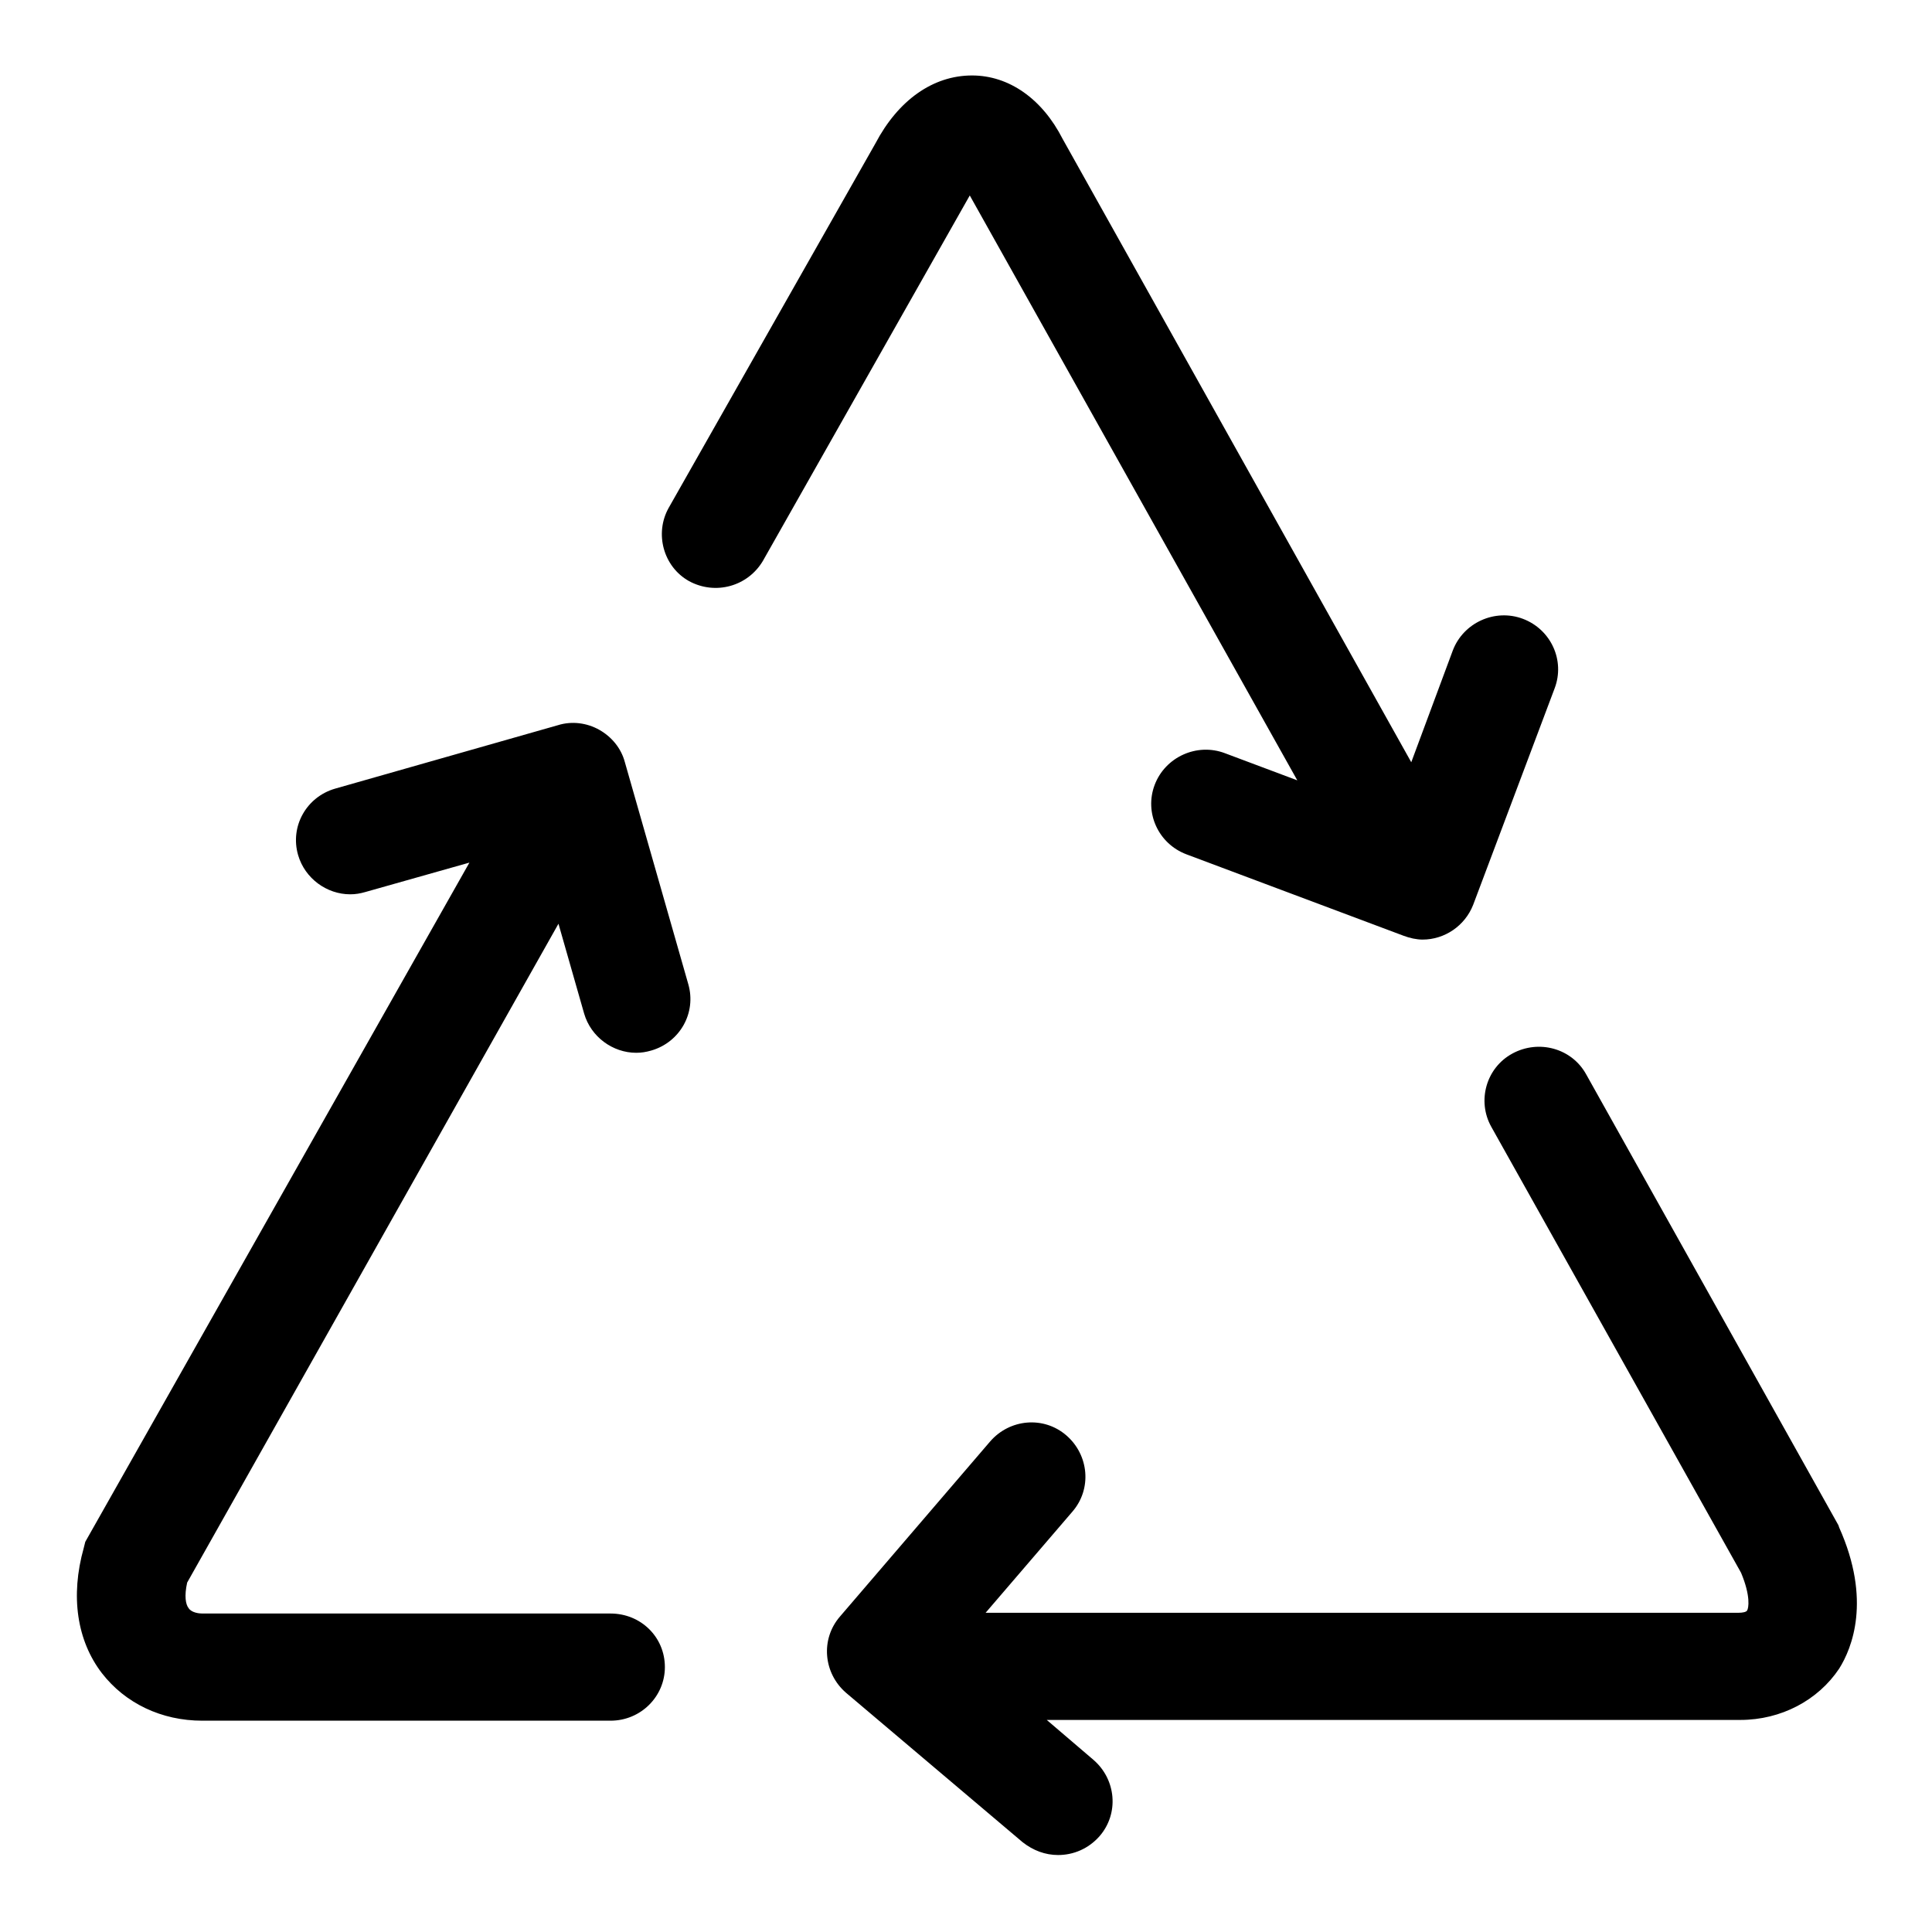
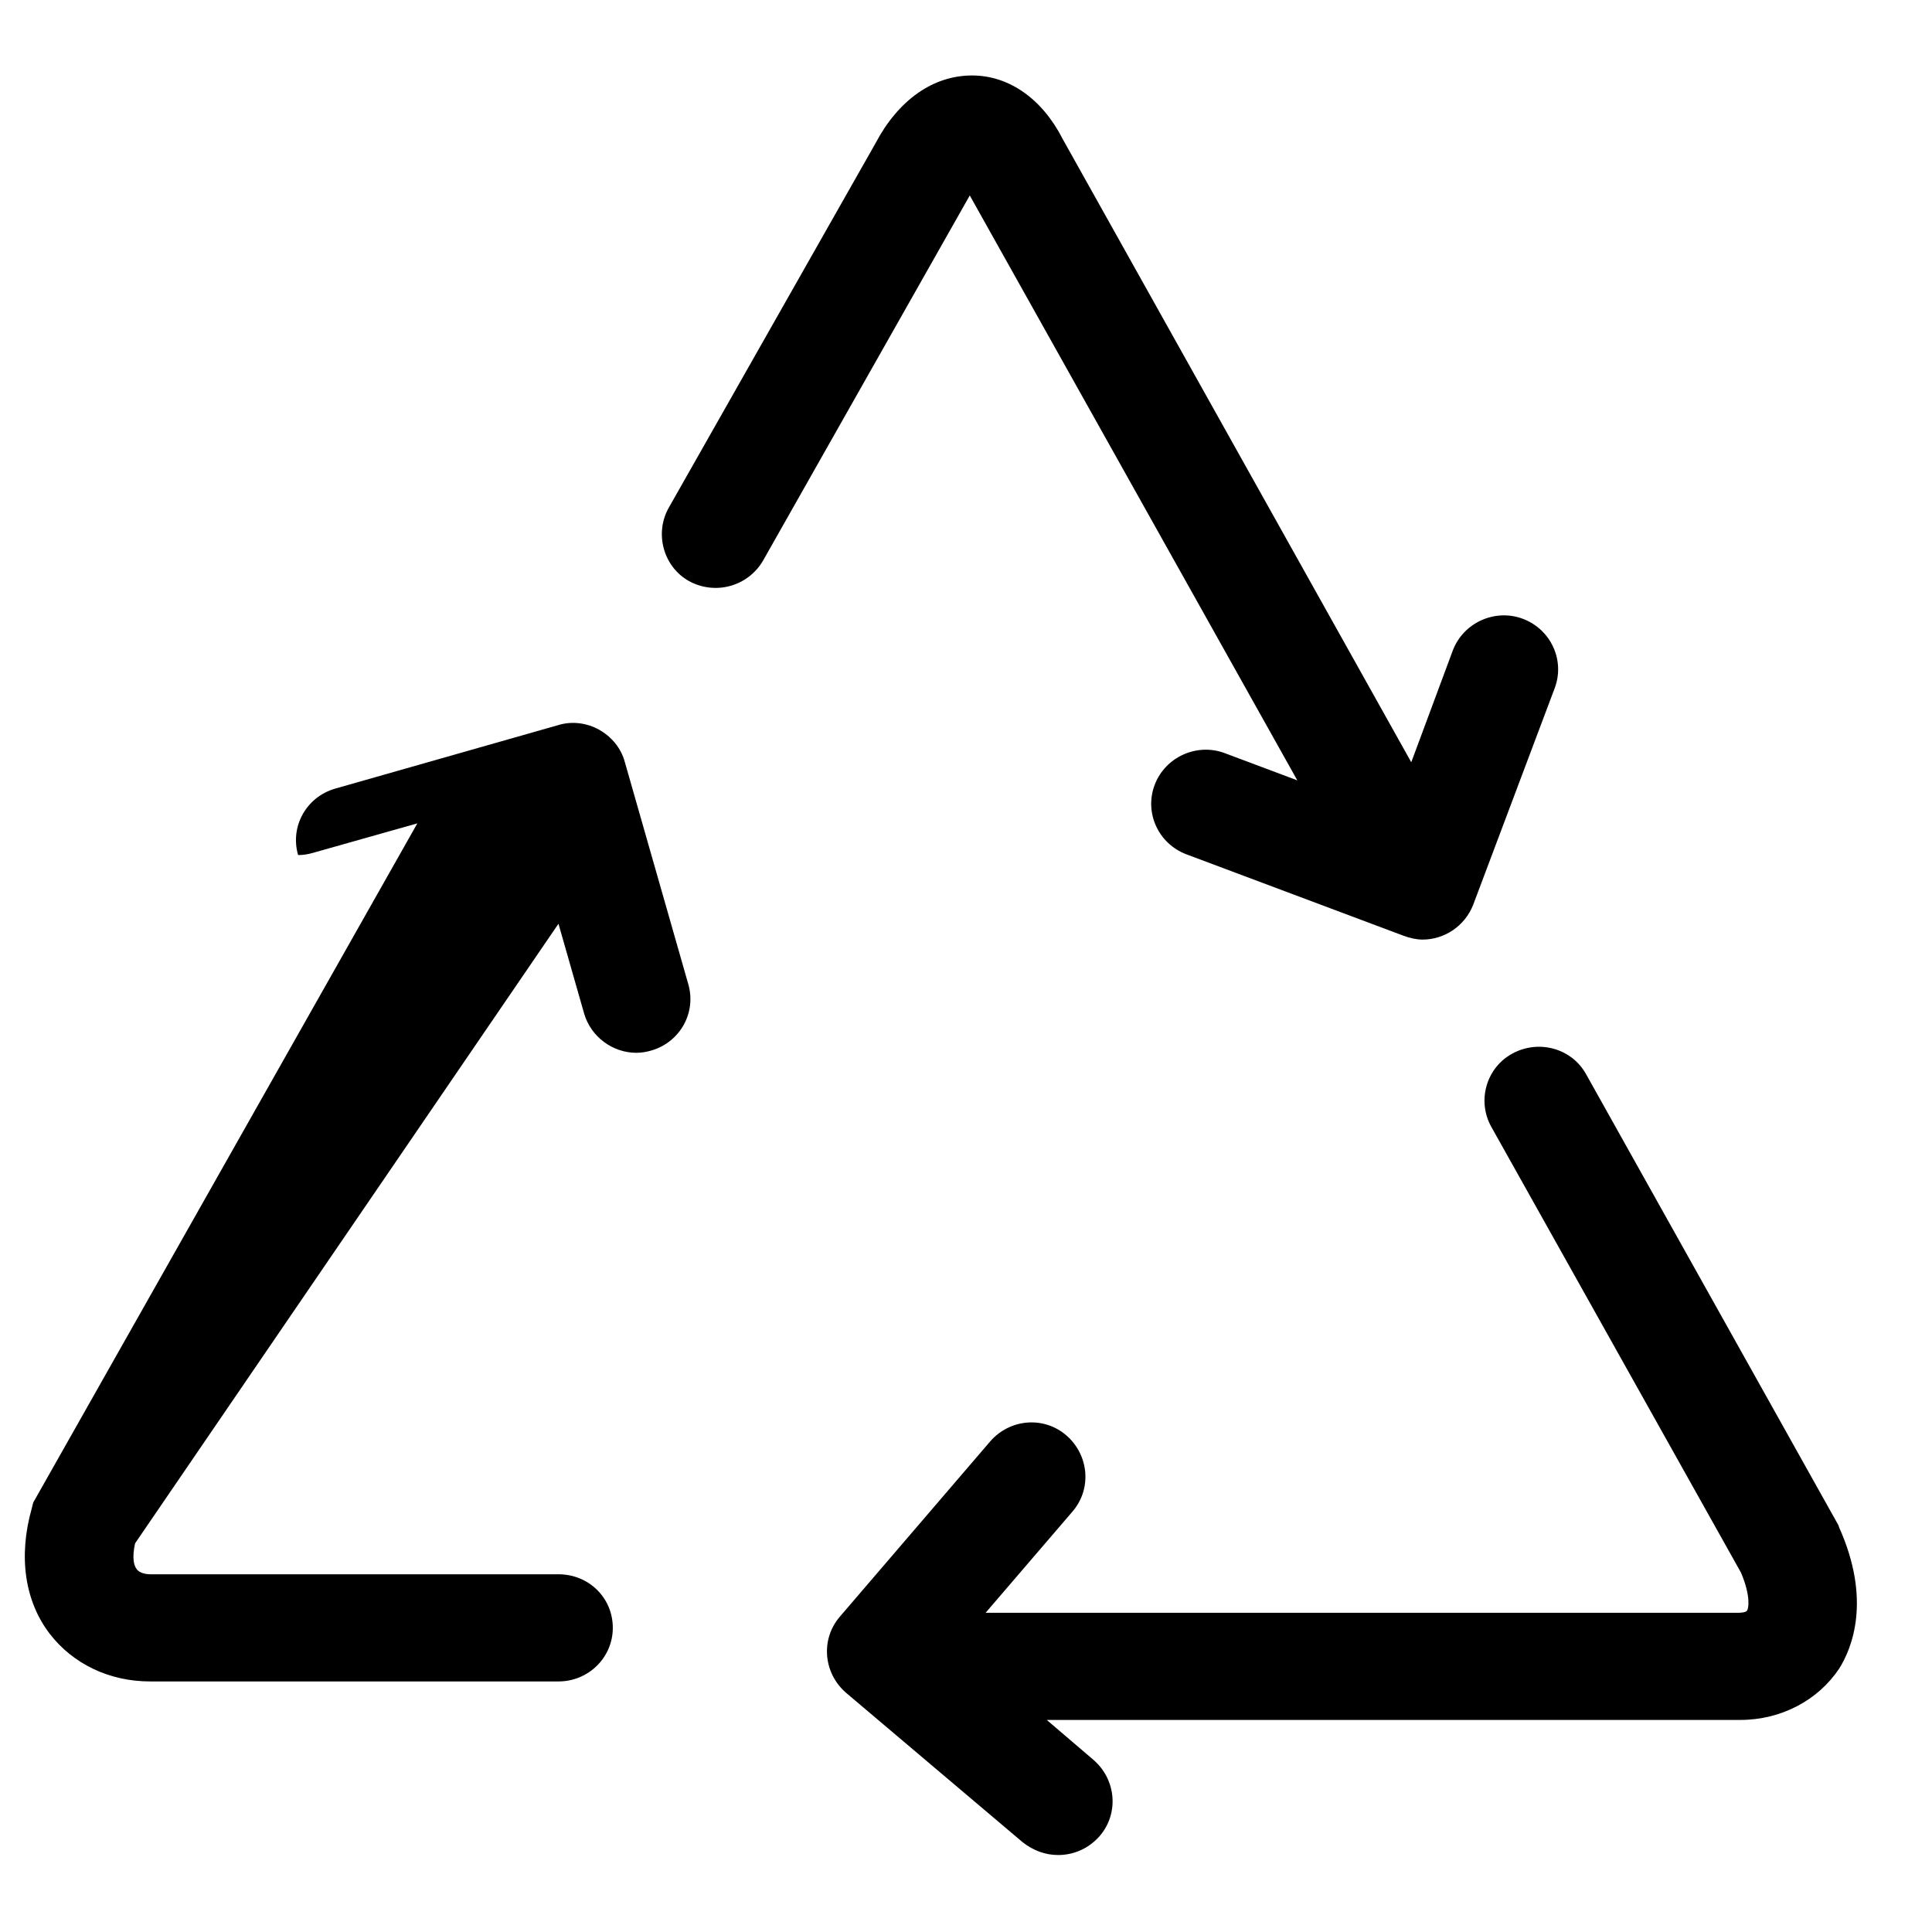
<svg xmlns="http://www.w3.org/2000/svg" version="1.1" x="0px" y="0px" viewBox="0 0 256 256" enable-background="new 0 0 256 256" xml:space="preserve">
  <g>
-     <path fill="#000000" d="M243.7,202.4l-0.1-0.3l-33.4-59.7c-1.9-3.5-6.3-4.7-9.8-2.8c-3.5,1.9-4.7,6.3-2.8,9.7l33.1,59.1 c1.3,3.1,1,4.7,0.8,5c-0.1,0.2-0.6,0.3-1.1,0.3h-99.8l11.5-13.4c2.6-3,2.2-7.5-0.8-10.1c-3-2.6-7.5-2.2-10.1,0.8l-19.9,23.2 c-2.6,3-2.2,7.5,0.8,10.1l23.4,19.8c1.4,1.1,3,1.7,4.7,1.7c2,0,4-0.8,5.5-2.5c2.6-3,2.2-7.5-0.8-10.1l-6.2-5.3h91.9 c5.4,0,10.3-2.6,13.1-6.8C245.4,218.4,248,212,243.7,202.4L243.7,202.4L243.7,202.4L243.7,202.4z M171.9,103.4l-9.6-3.6 c-3.7-1.4-7.9,0.5-9.3,4.2c-1.4,3.7,0.5,7.8,4.2,9.2L186,124c0.8,0.3,1.7,0.5,2.5,0.5c2.9,0,5.6-1.8,6.7-4.6L206,91.2 c1.4-3.7-0.5-7.8-4.2-9.2c-3.7-1.4-7.9,0.5-9.3,4.2L187,101l-46.2-82.6c-2.7-5.3-7.1-8.4-12-8.4h0c-5.2,0-9.8,3.3-12.8,9L88.6,67.3 c-1.9,3.4-0.7,7.8,2.7,9.7c3.5,1.9,7.8,0.7,9.8-2.7l27.4-48.4L171.9,103.4L171.9,103.4L171.9,103.4L171.9,103.4z M82.8,101 c-0.5-1.9-1.8-3.4-3.4-4.3c-1.6-0.9-3.6-1.2-5.5-0.6l-29.5,8.4c-3.8,1.1-6,5-4.9,8.8c0.9,3.1,3.8,5.2,6.9,5.2c0.7,0,1.3-0.1,2-0.3 l13.8-3.9l-50.9,90l-0.2,0.8c-1.8,6.4-0.9,12.3,2.4,16.6c3.1,4,7.9,6.3,13.3,6.3h54.1c4,0,7.2-3.2,7.2-7.1c0-4-3.2-7.1-7.2-7.1 l-54.1,0c-0.4,0-1.4-0.1-1.8-0.7c-0.4-0.5-0.6-1.6-0.2-3.4L74,122.4l3.4,11.9c0.9,3.1,3.8,5.2,6.9,5.2c0.7,0,1.3-0.1,2-0.3 c3.8-1.1,6-5,4.9-8.8L82.8,101L82.8,101L82.8,101L82.8,101z" />
+     <path fill="#000000" d="M243.7,202.4l-0.1-0.3l-33.4-59.7c-1.9-3.5-6.3-4.7-9.8-2.8c-3.5,1.9-4.7,6.3-2.8,9.7l33.1,59.1 c1.3,3.1,1,4.7,0.8,5c-0.1,0.2-0.6,0.3-1.1,0.3h-99.8l11.5-13.4c2.6-3,2.2-7.5-0.8-10.1c-3-2.6-7.5-2.2-10.1,0.8l-19.9,23.2 c-2.6,3-2.2,7.5,0.8,10.1l23.4,19.8c1.4,1.1,3,1.7,4.7,1.7c2,0,4-0.8,5.5-2.5c2.6-3,2.2-7.5-0.8-10.1l-6.2-5.3h91.9 c5.4,0,10.3-2.6,13.1-6.8C245.4,218.4,248,212,243.7,202.4L243.7,202.4L243.7,202.4L243.7,202.4z M171.9,103.4l-9.6-3.6 c-3.7-1.4-7.9,0.5-9.3,4.2c-1.4,3.7,0.5,7.8,4.2,9.2L186,124c0.8,0.3,1.7,0.5,2.5,0.5c2.9,0,5.6-1.8,6.7-4.6L206,91.2 c1.4-3.7-0.5-7.8-4.2-9.2c-3.7-1.4-7.9,0.5-9.3,4.2L187,101l-46.2-82.6c-2.7-5.3-7.1-8.4-12-8.4h0c-5.2,0-9.8,3.3-12.8,9L88.6,67.3 c-1.9,3.4-0.7,7.8,2.7,9.7c3.5,1.9,7.8,0.7,9.8-2.7l27.4-48.4L171.9,103.4L171.9,103.4L171.9,103.4L171.9,103.4z M82.8,101 c-0.5-1.9-1.8-3.4-3.4-4.3c-1.6-0.9-3.6-1.2-5.5-0.6l-29.5,8.4c-3.8,1.1-6,5-4.9,8.8c0.7,0,1.3-0.1,2-0.3 l13.8-3.9l-50.9,90l-0.2,0.8c-1.8,6.4-0.9,12.3,2.4,16.6c3.1,4,7.9,6.3,13.3,6.3h54.1c4,0,7.2-3.2,7.2-7.1c0-4-3.2-7.1-7.2-7.1 l-54.1,0c-0.4,0-1.4-0.1-1.8-0.7c-0.4-0.5-0.6-1.6-0.2-3.4L74,122.4l3.4,11.9c0.9,3.1,3.8,5.2,6.9,5.2c0.7,0,1.3-0.1,2-0.3 c3.8-1.1,6-5,4.9-8.8L82.8,101L82.8,101L82.8,101L82.8,101z" />
  </g>
</svg>